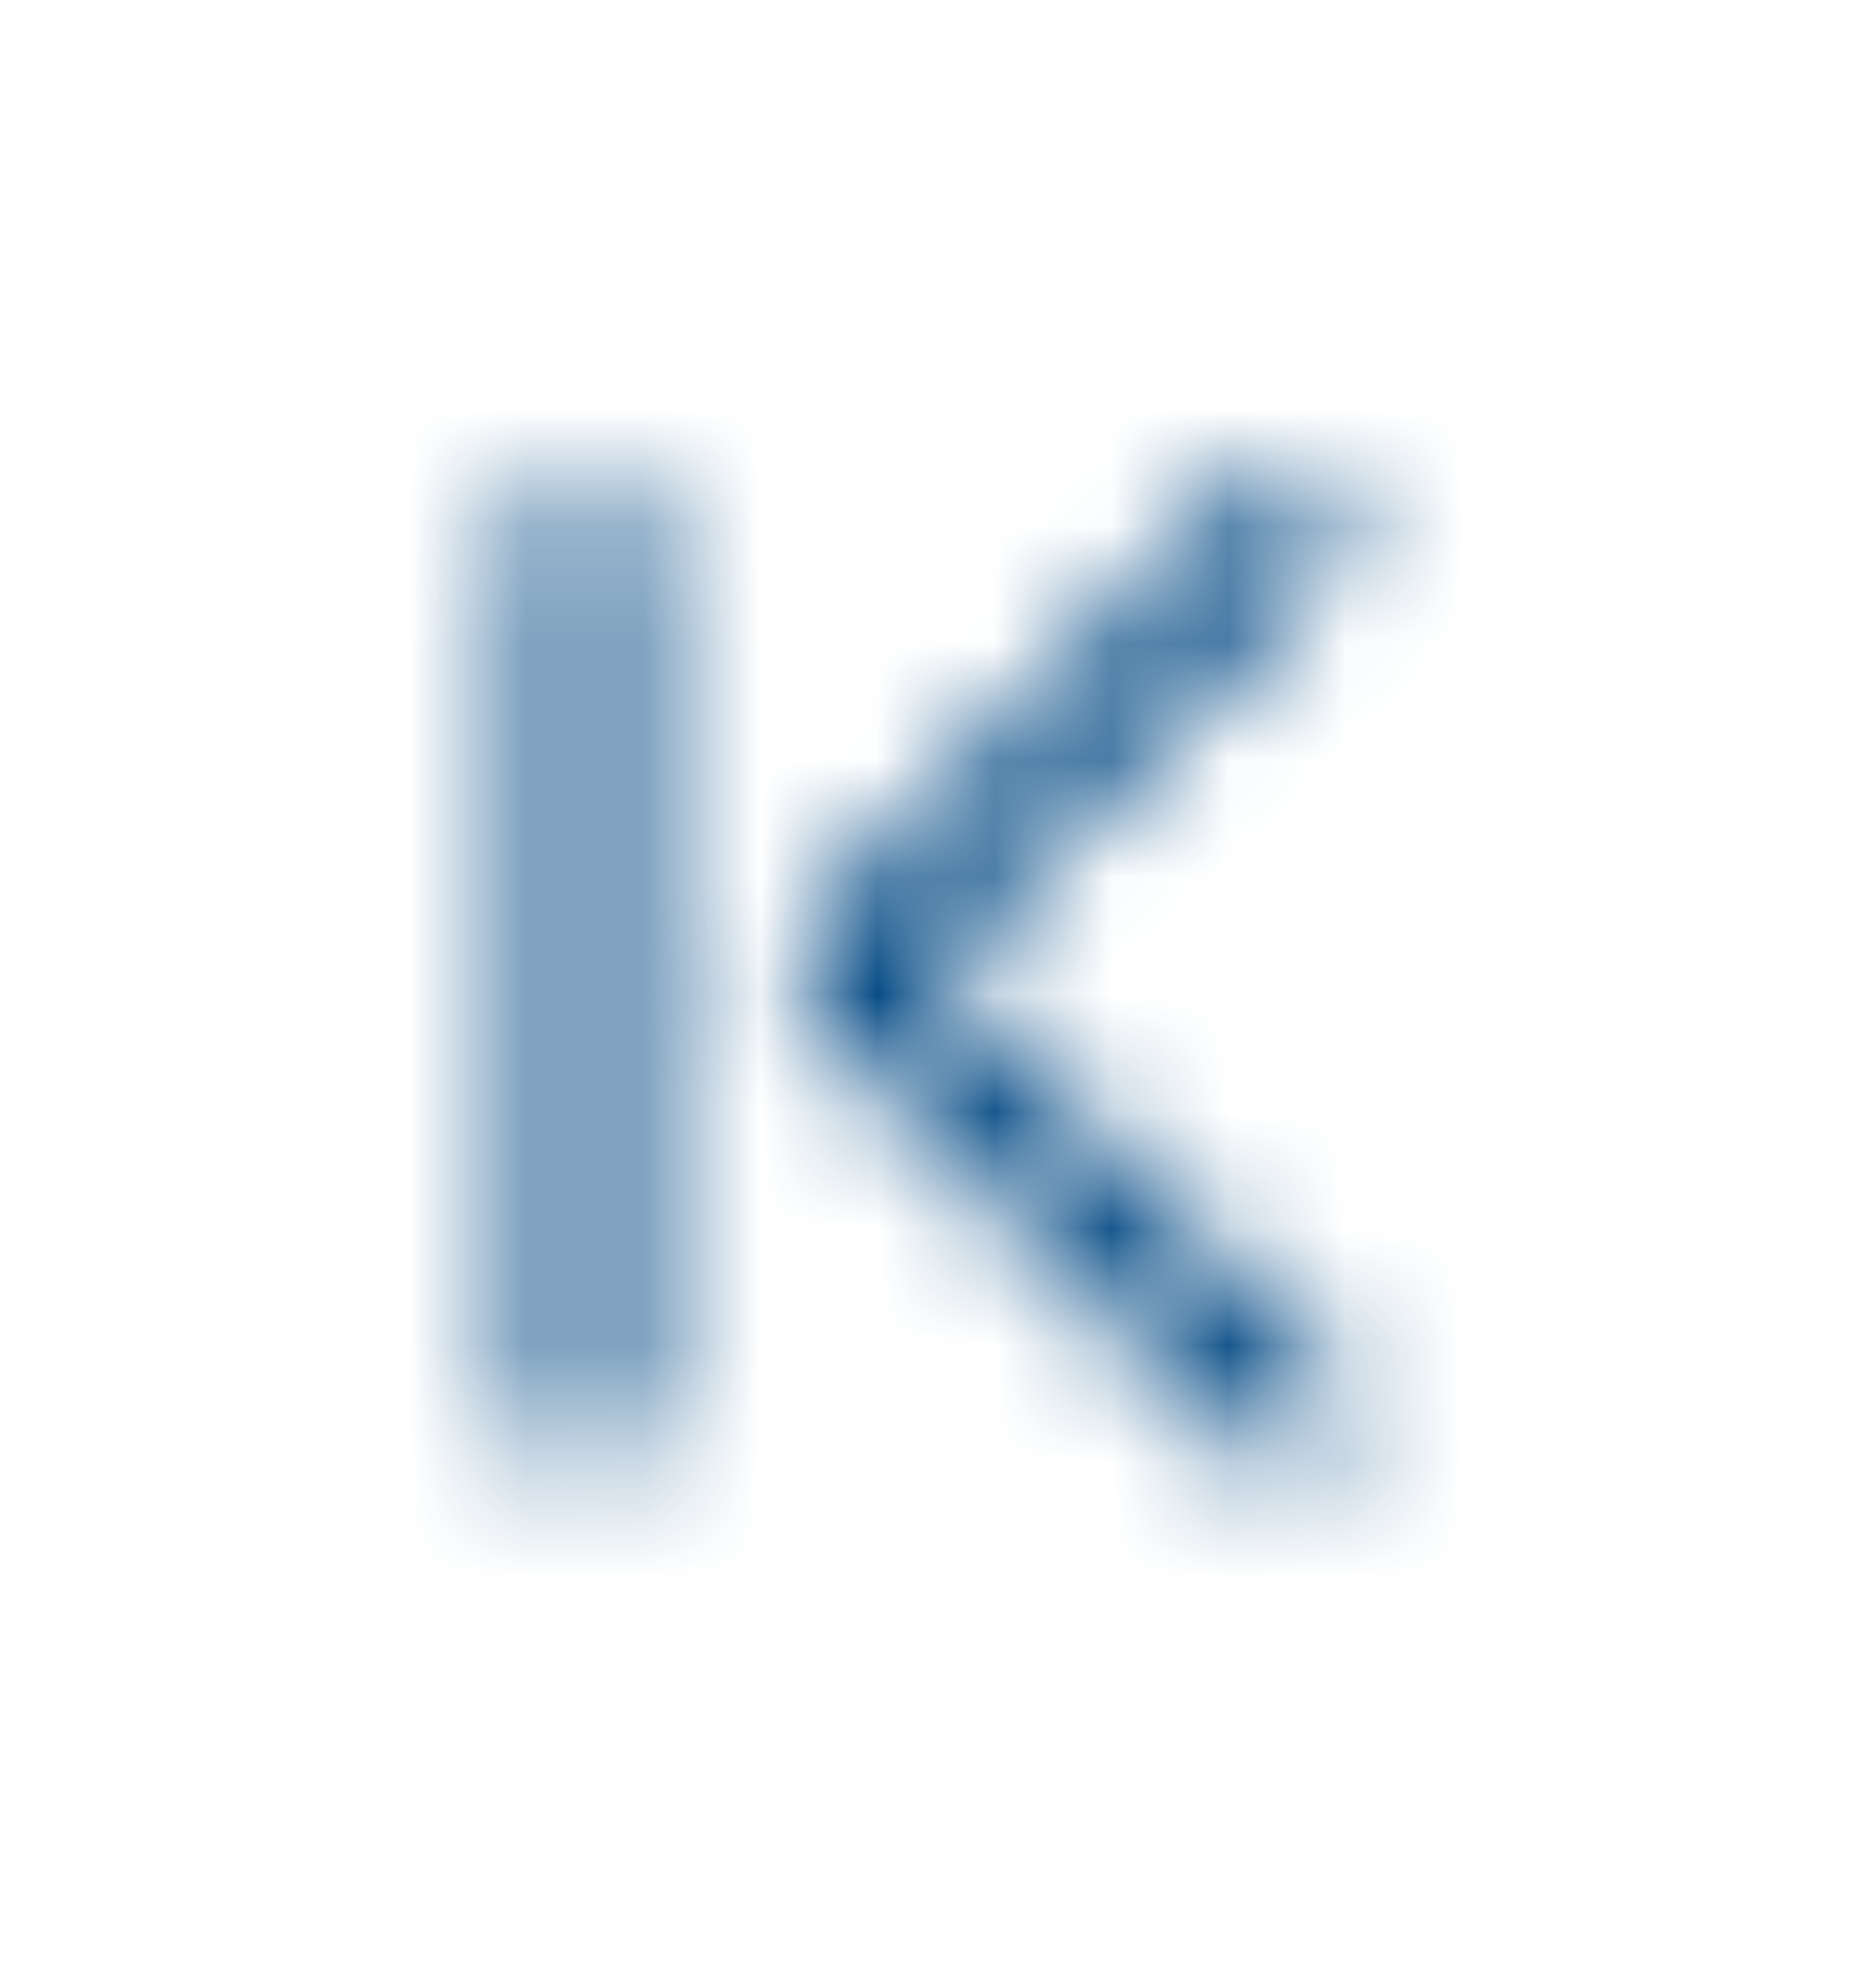
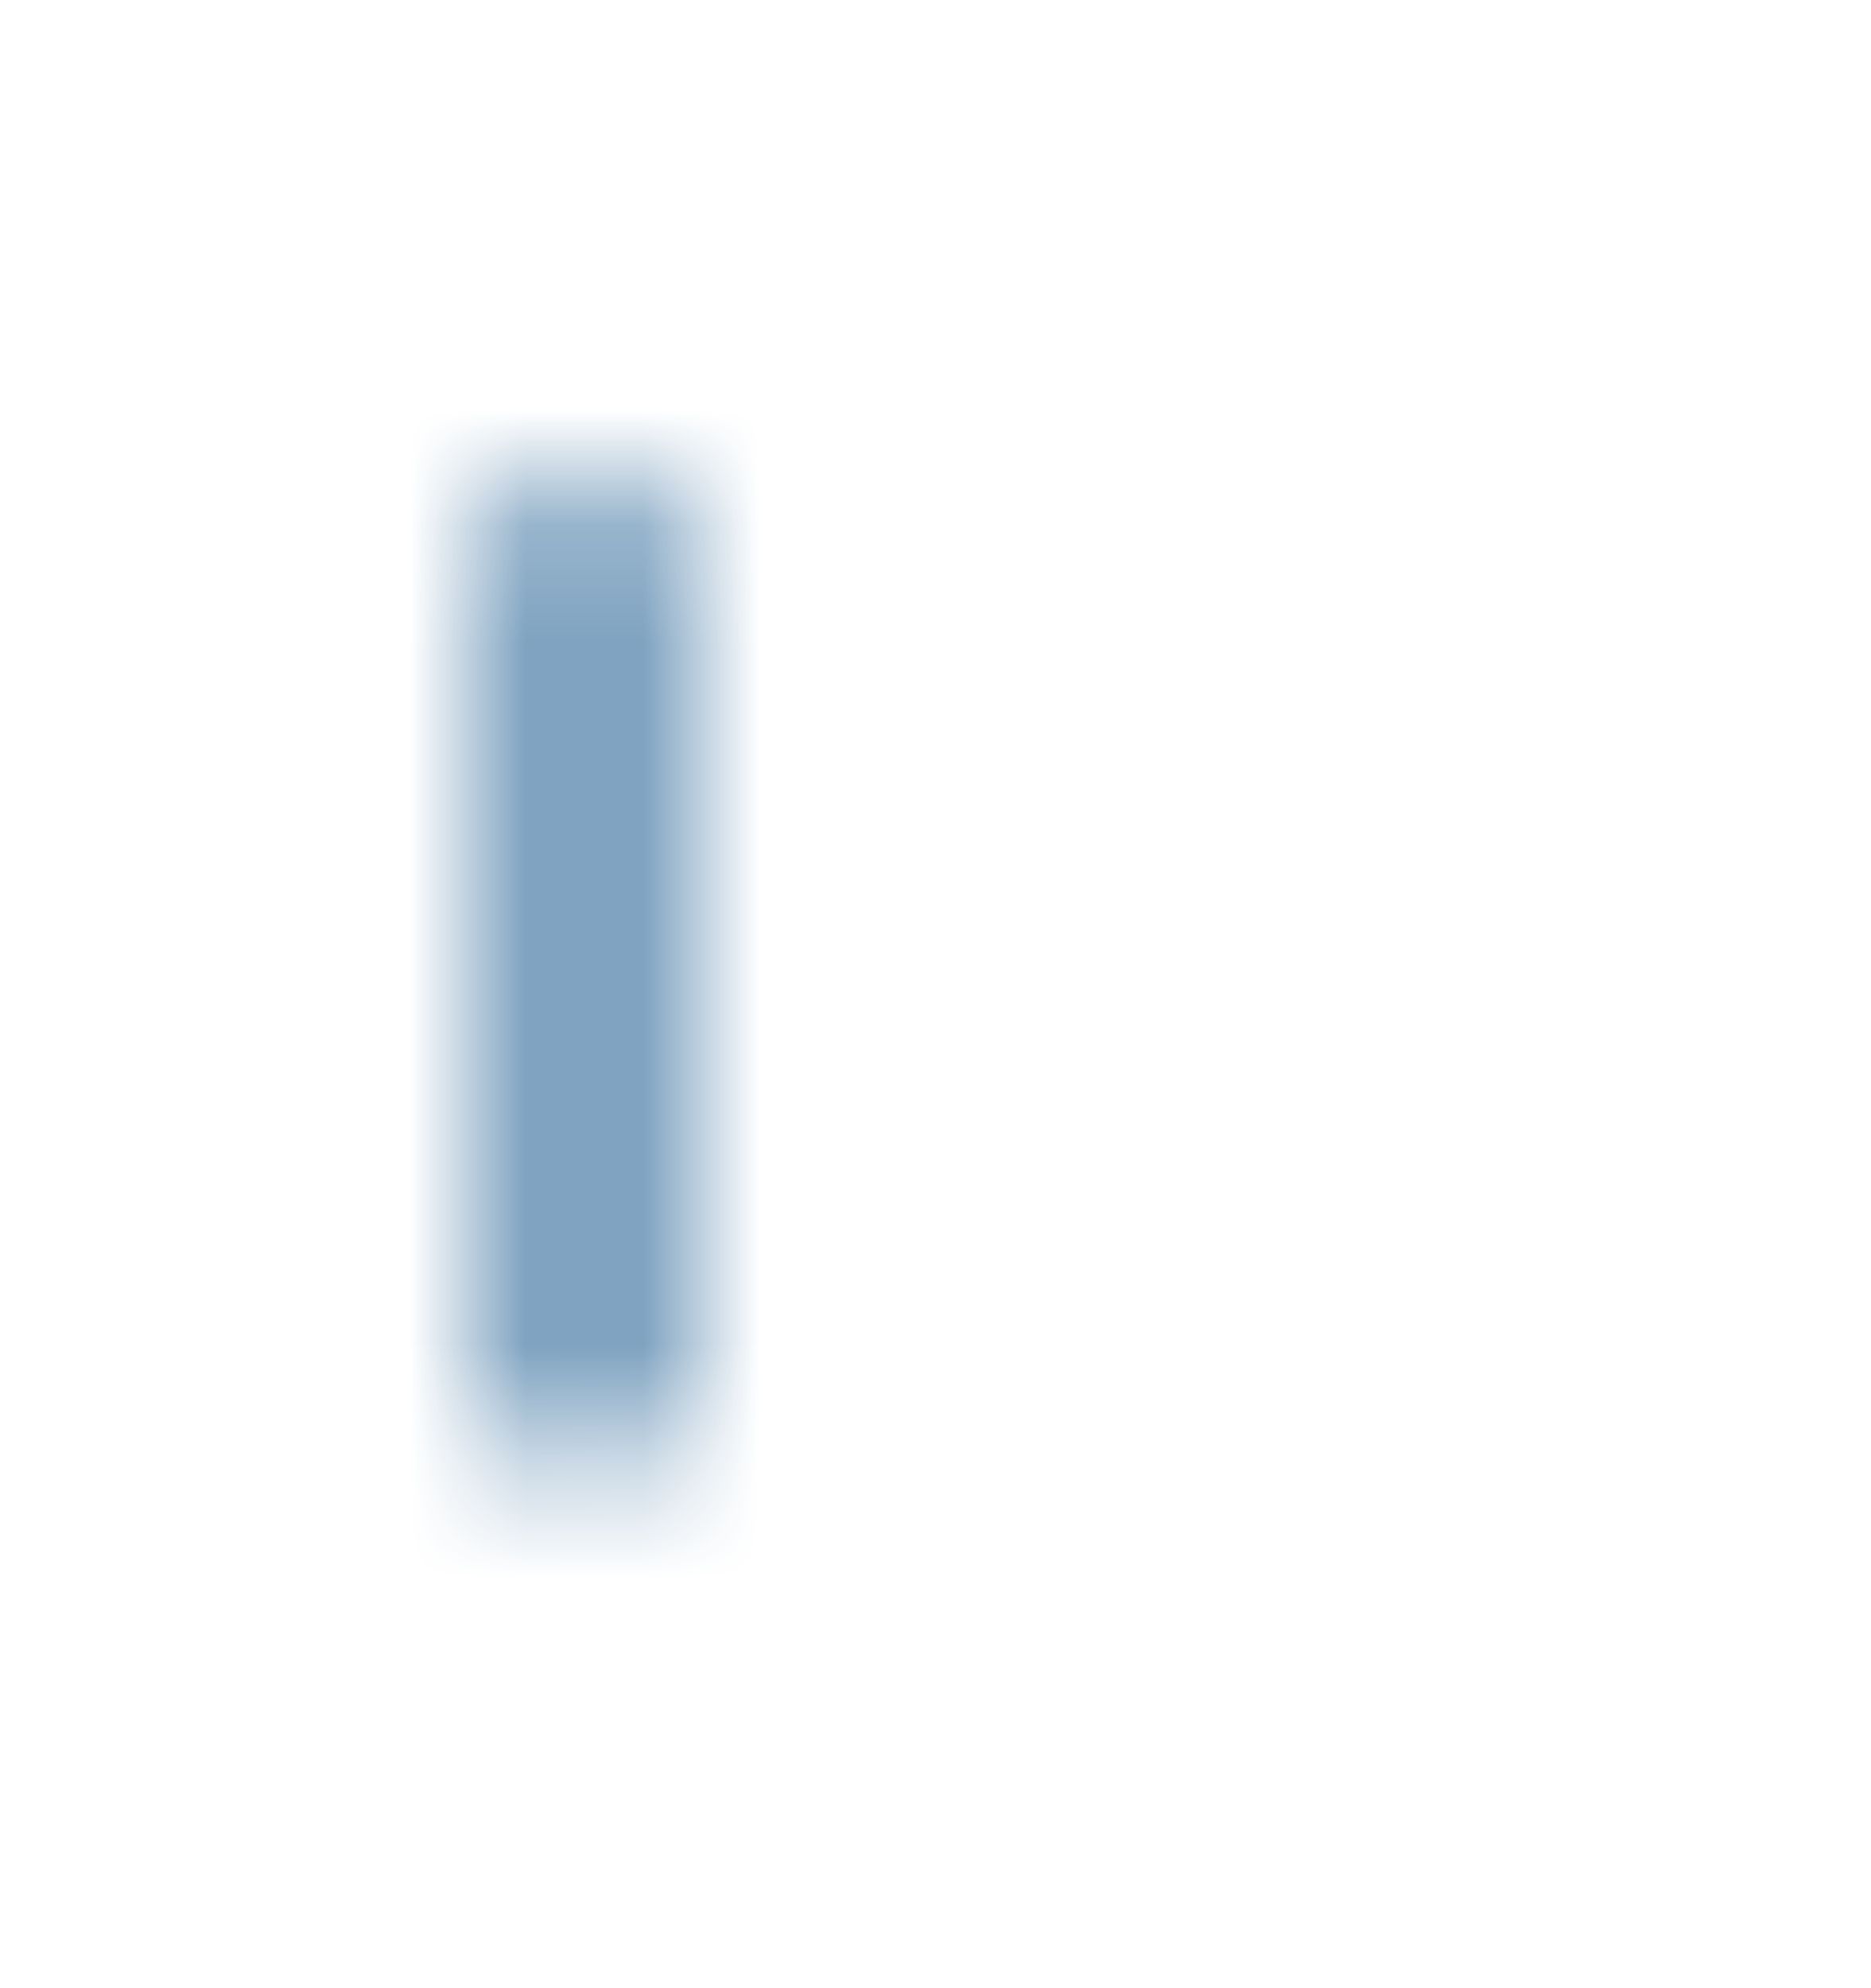
<svg xmlns="http://www.w3.org/2000/svg" width="16" height="17" viewBox="0 0 16 17" fill="none">
  <mask id="mask0_3001_20375" style="mask-type:alpha" maskUnits="userSpaceOnUse" x="0" y="0" width="16" height="17">
    <path d="M4.5 4.539C4.5 4.263 4.724 4.039 5 4.039C5.276 4.039 5.5 4.263 5.5 4.539V12.059C5.5 12.335 5.276 12.559 5 12.559C4.724 12.559 4.5 12.335 4.5 12.059V4.539Z" fill="#000014" />
-     <path d="M6.888 8.571C6.851 8.481 6.833 8.384 6.834 8.287C6.835 8.087 6.914 7.895 7.054 7.753L10.634 4.173C10.729 4.085 10.854 4.037 10.984 4.039C11.113 4.041 11.237 4.094 11.329 4.186C11.42 4.277 11.473 4.401 11.475 4.53C11.477 4.66 11.429 4.785 11.341 4.88L7.934 8.287L11.341 11.693C11.39 11.739 11.429 11.794 11.457 11.856C11.484 11.917 11.499 11.983 11.5 12.05C11.501 12.117 11.489 12.184 11.464 12.246C11.438 12.309 11.401 12.365 11.354 12.413C11.306 12.46 11.249 12.498 11.187 12.523C11.125 12.548 11.058 12.56 10.991 12.559C10.924 12.558 10.858 12.543 10.796 12.516C10.735 12.489 10.68 12.449 10.634 12.4L7.048 8.813C6.979 8.744 6.924 8.662 6.888 8.571Z" fill="#000014" />
  </mask>
  <g mask="url(#mask0_3001_20375)">
    <rect y="0.299" width="16" height="16" fill="#004782" />
  </g>
</svg>